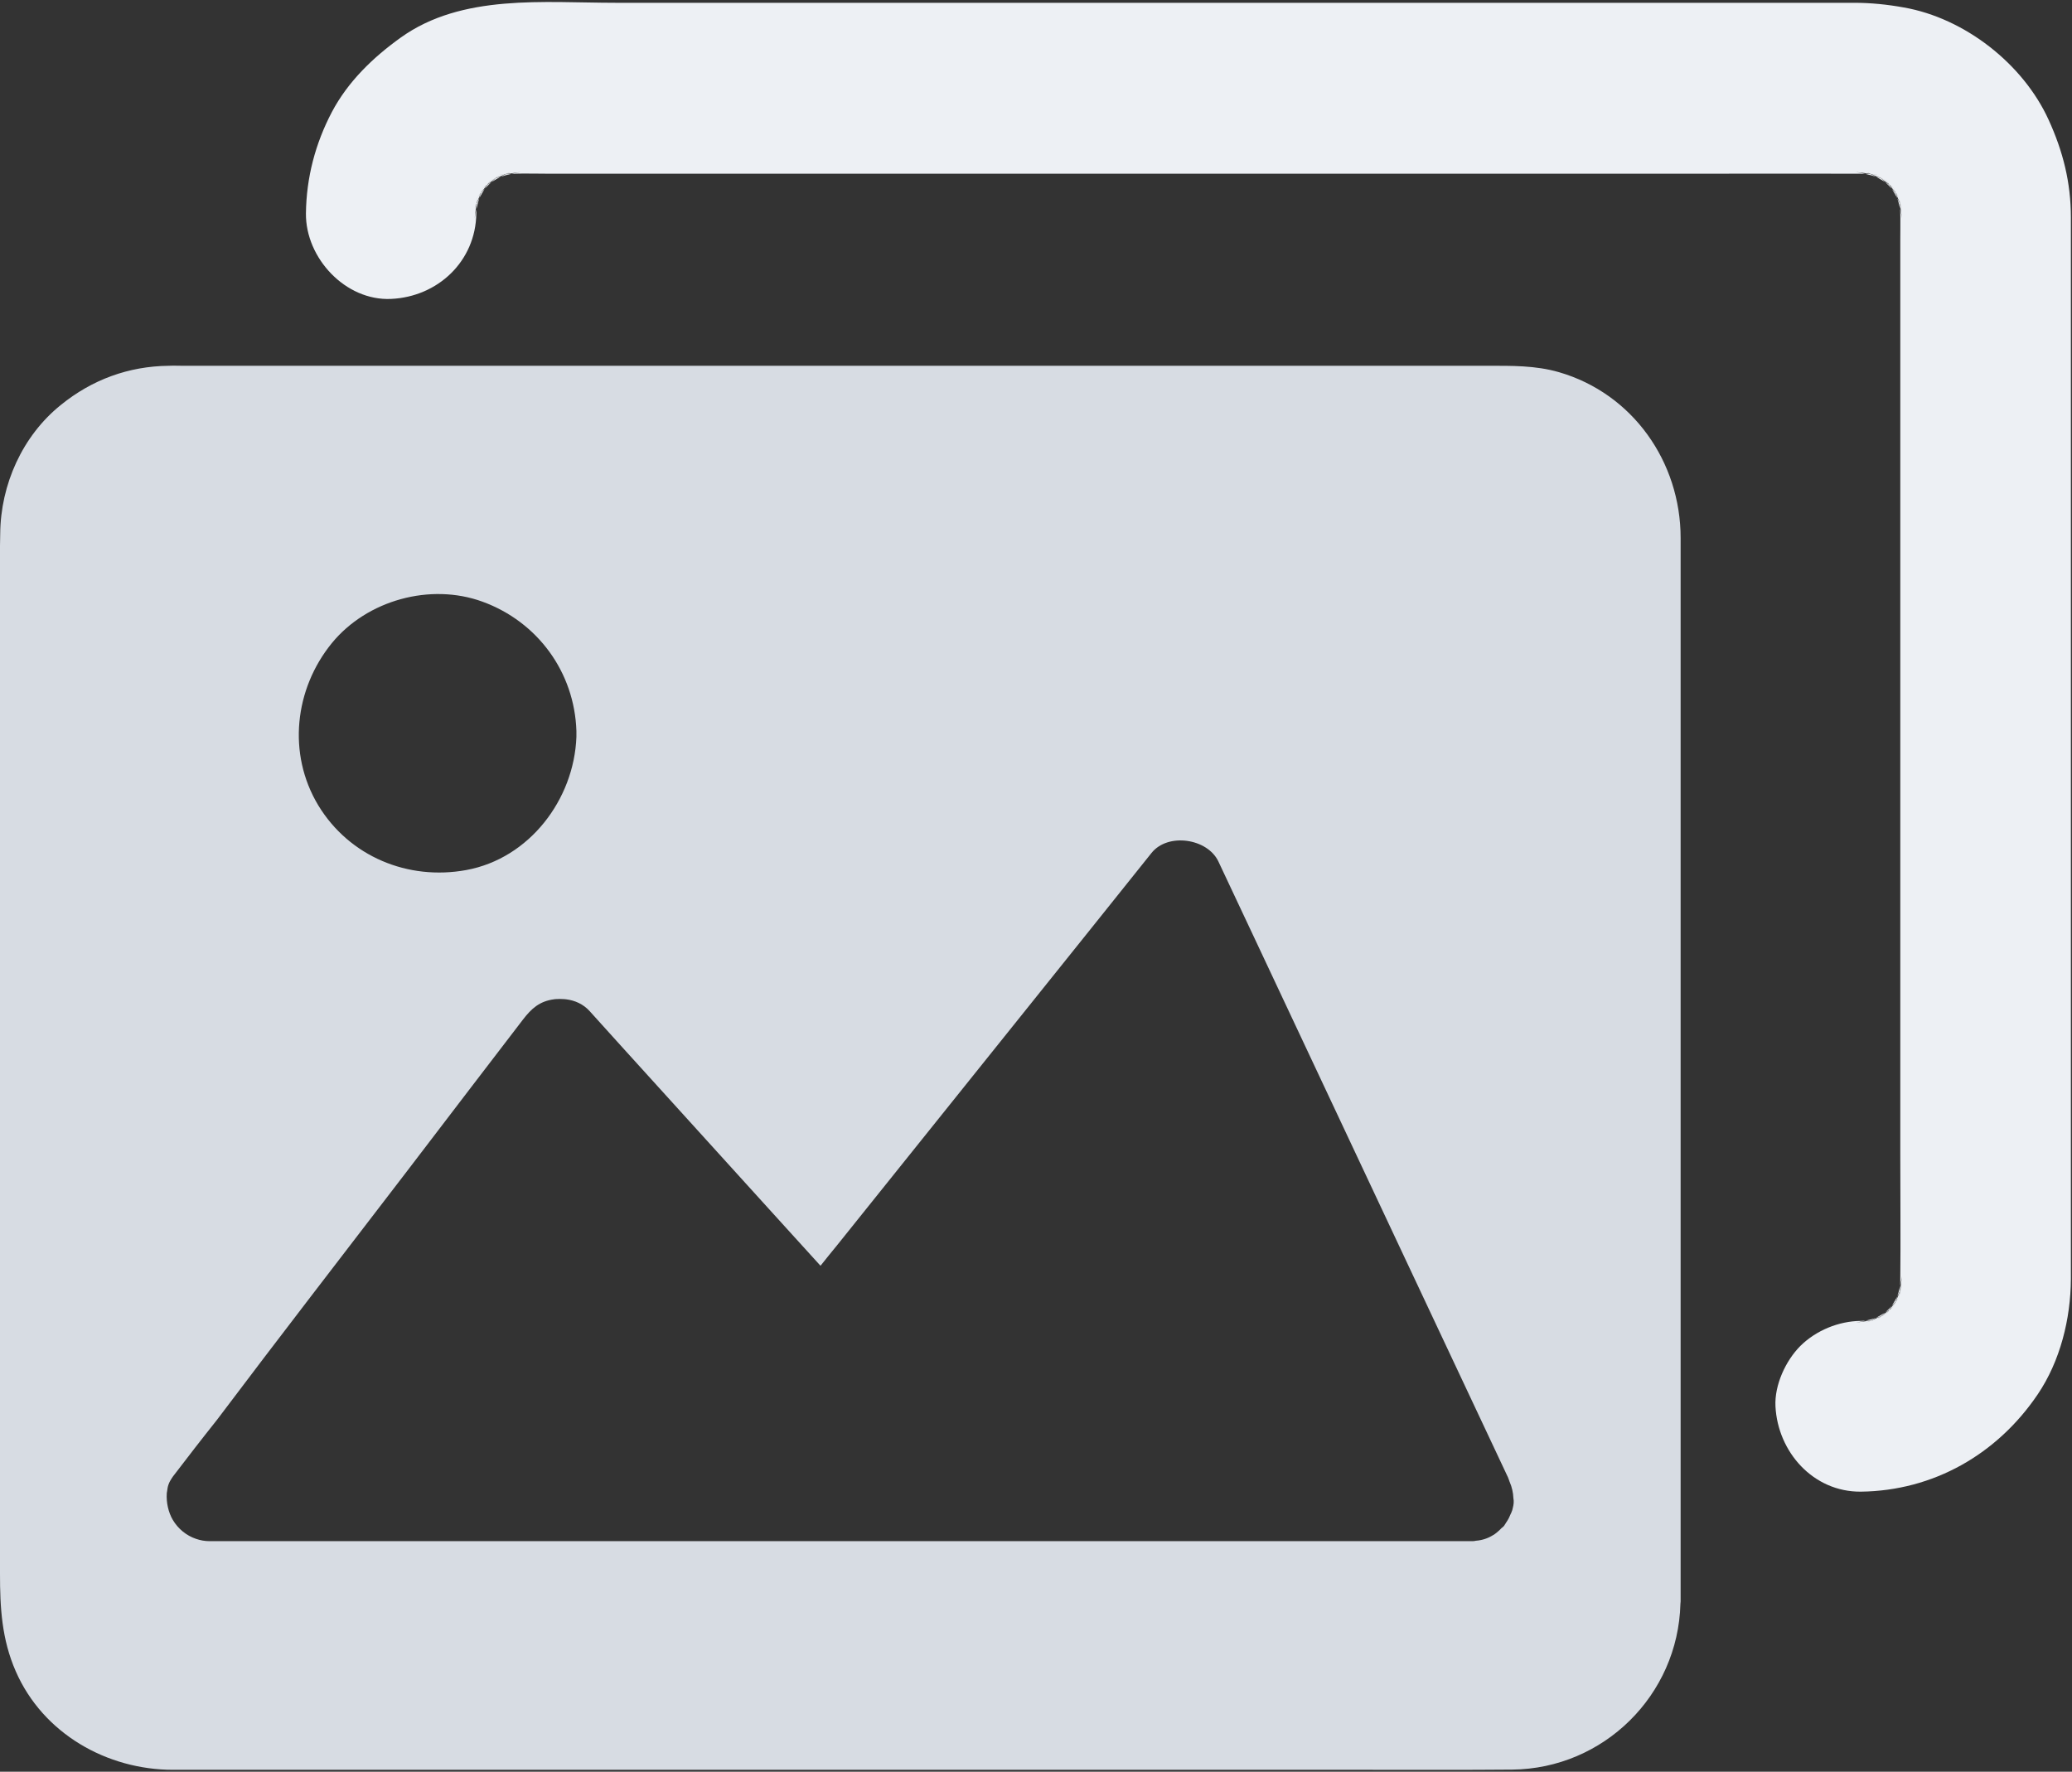
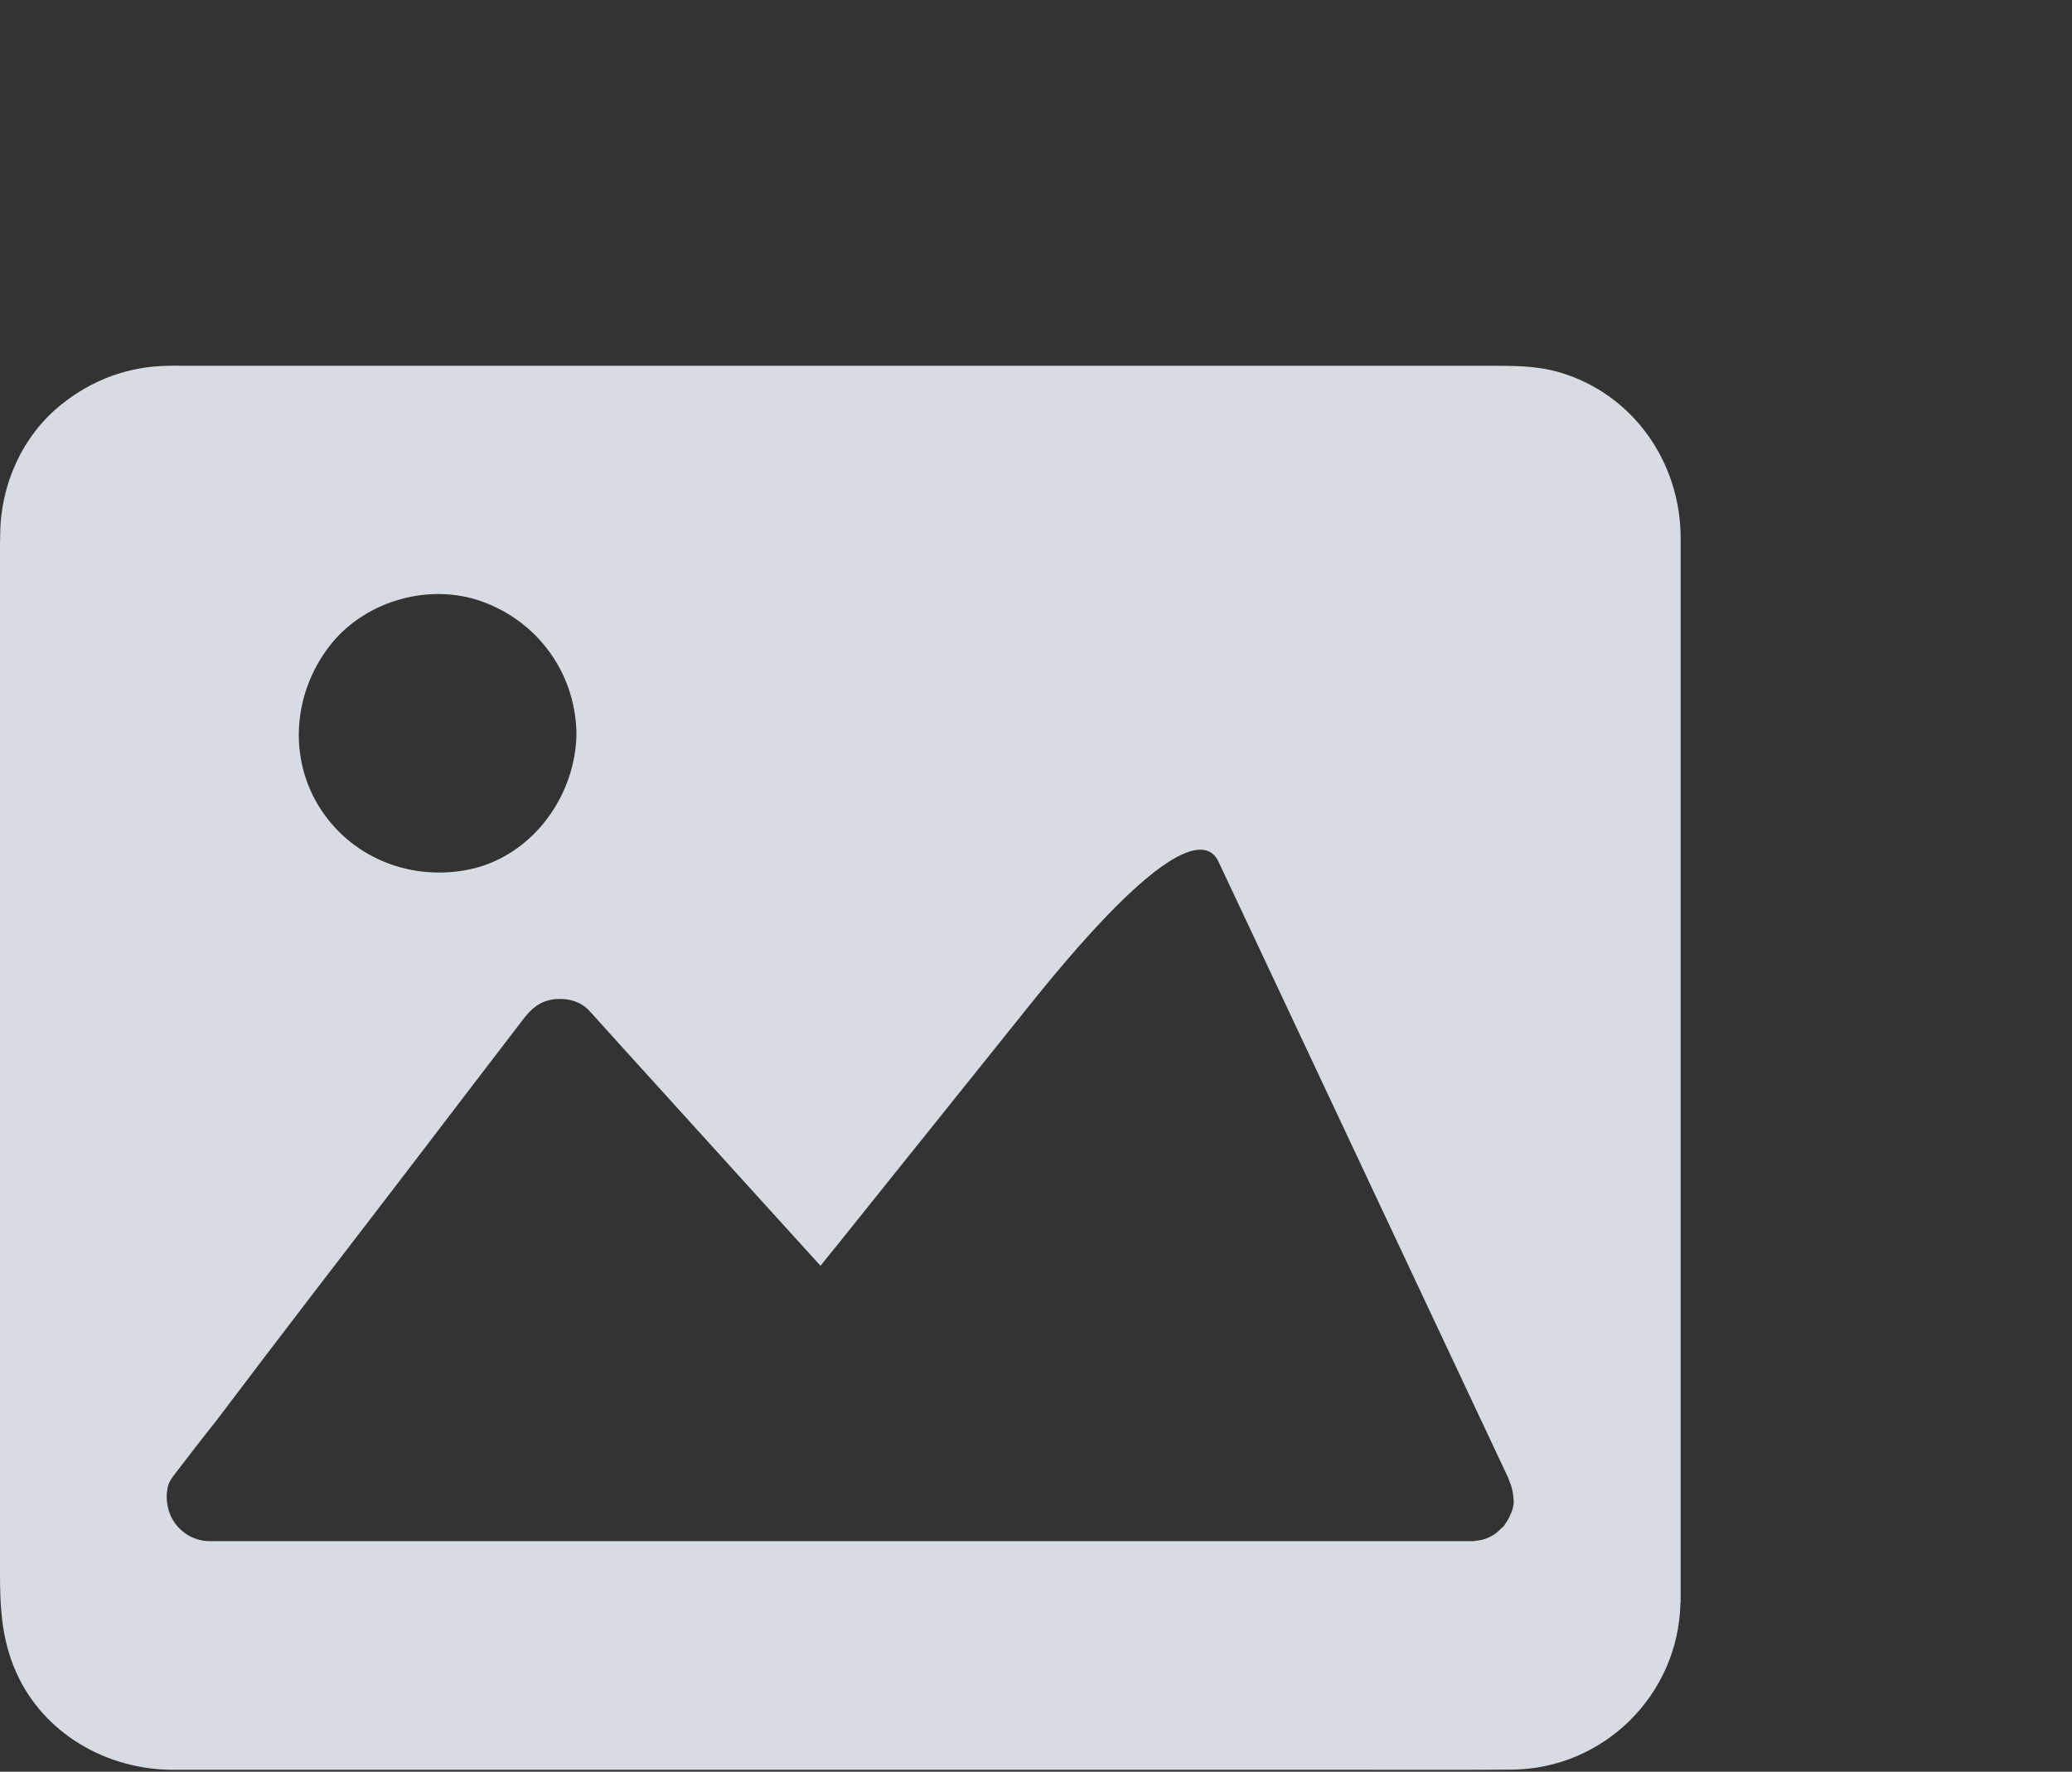
<svg xmlns="http://www.w3.org/2000/svg" width="69px" height="59px" viewBox="0 0 69 59" version="1.1">
  <rect x="0" y="0" width="69" height="59" fill="#333333" stroke="none" />
  <title>ico_gallery</title>
  <desc>Created with Sketch.</desc>
  <g id="Current" stroke="none" stroke-width="1" fill="none" fill-rule="evenodd">
    <g id="UI-Elements" transform="translate(-762, -394)">
      <g id="ico_gallery" transform="translate(762, 394)">
-         <path d="M51.916,12.394 C51.129,12.166 50.335,12.181 49.533,12.181 L6.093,12.181 C5.937,12.181 5.781,12.173 5.618,12.181 C4.284,12.195 3.064,12.643 2.029,13.483 C0.745,14.514 0.021,16.137 0.007,17.773 C0.007,17.909 0,18.037 0,18.172 L0,52.411 C0,53.535 0.057,54.588 0.525,55.656 C1.433,57.733 3.561,58.936 5.767,58.936 L45.589,58.936 C47.178,58.936 48.767,58.943 50.356,58.929 C53.399,58.9 55.882,56.453 55.96,53.407 C55.96,53.386 55.967,53.357 55.967,53.329 L55.967,17.916 C55.967,15.383 54.371,13.106 51.916,12.394 Z M11.051,21.416 C12.222,19.986 14.329,19.403 16.066,20.036 C17.904,20.705 19.131,22.384 19.195,24.341 C19.195,24.348 19.195,24.355 19.195,24.362 C19.195,24.384 19.195,24.405 19.195,24.433 C19.195,24.469 19.195,24.497 19.195,24.533 C19.195,24.533 19.195,24.54 19.195,24.54 C19.117,26.625 17.627,28.589 15.527,28.973 C13.591,29.329 11.633,28.525 10.598,26.817 C9.562,25.095 9.81,22.939 11.051,21.416 Z M50.377,50.22 C50.37,50.262 50.356,50.312 50.335,50.355 C50.327,50.376 50.32,50.397 50.306,50.419 C50.299,50.44 50.285,50.462 50.278,50.483 C50.271,50.504 50.257,50.526 50.249,50.547 C50.235,50.568 50.228,50.59 50.214,50.611 C50.2,50.632 50.193,50.647 50.179,50.668 C50.171,50.682 50.157,50.696 50.15,50.711 C50.143,50.725 50.136,50.732 50.129,50.746 C50.122,50.753 50.122,50.76 50.115,50.767 C50.108,50.782 50.101,50.789 50.093,50.803 C50.086,50.81 50.079,50.817 50.079,50.824 C50.079,50.824 50.079,50.824 50.079,50.824 C50.079,50.824 50.065,50.832 50.065,50.832 C50.051,50.853 50.03,50.867 50.008,50.881 C49.994,50.896 49.973,50.917 49.959,50.931 C49.952,50.938 49.937,50.952 49.93,50.96 C49.895,50.988 49.866,51.017 49.831,51.045 C49.81,51.059 49.795,51.073 49.774,51.088 C49.753,51.102 49.739,51.116 49.717,51.123 C49.547,51.23 49.349,51.294 49.143,51.308 C49.136,51.308 49.122,51.315 49.115,51.315 C49.079,51.322 49.037,51.322 49.001,51.322 L6.98,51.322 C6.824,51.322 6.668,51.294 6.526,51.244 C6.207,51.137 5.93,50.91 5.753,50.611 C5.611,50.369 5.533,50.042 5.554,49.729 C5.554,49.714 5.554,49.7 5.561,49.686 C5.561,49.672 5.568,49.65 5.568,49.636 C5.575,49.608 5.575,49.579 5.582,49.544 C5.59,49.508 5.597,49.472 5.611,49.437 C5.618,49.423 5.618,49.416 5.625,49.401 C5.646,49.344 5.682,49.287 5.717,49.231 C5.717,49.231 5.717,49.231 5.717,49.231 C5.731,49.209 5.746,49.188 5.76,49.167 C6.001,48.853 6.242,48.54 6.483,48.227 C6.725,47.914 6.973,47.601 7.221,47.288 C9.278,44.556 11.392,41.823 13.485,39.091 C13.648,38.878 13.811,38.664 13.974,38.451 C15.123,36.949 16.265,35.448 17.414,33.954 C17.698,33.584 17.968,33.342 18.443,33.278 C18.457,33.278 18.478,33.271 18.492,33.271 C18.585,33.264 18.684,33.264 18.783,33.271 C18.805,33.271 18.826,33.278 18.854,33.278 C19.145,33.313 19.429,33.441 19.634,33.669 C19.996,34.075 20.365,34.473 20.727,34.879 C22.294,36.608 23.869,38.344 25.437,40.073 C26.068,40.763 26.692,41.461 27.324,42.151 C27.508,41.923 27.685,41.695 27.87,41.475 C30.012,38.806 32.147,36.138 34.289,33.47 C35.644,31.784 36.992,30.097 38.347,28.404 C38.893,27.721 40.212,27.92 40.574,28.688 C40.971,29.535 41.369,30.375 41.766,31.221 C43.489,34.886 45.213,38.557 46.937,42.222 C48.029,44.541 49.115,46.854 50.207,49.174 C50.214,49.188 50.221,49.195 50.221,49.209 C50.221,49.216 50.228,49.216 50.228,49.223 C50.235,49.245 50.242,49.259 50.249,49.28 C50.257,49.302 50.264,49.323 50.271,49.344 C50.271,49.352 50.278,49.352 50.278,49.359 C50.349,49.522 50.391,49.707 50.398,49.892 C50.42,49.999 50.406,50.113 50.377,50.22 Z" id="Shape" fill="#D7DCE3" fill-rule="nonzero" />
-         <path d="M61.969,49.673 C64.388,49.644 66.509,48.427 67.857,46.435 C68.609,45.325 68.956,43.916 68.963,42.593 C68.963,41.888 68.963,41.184 68.963,40.48 C68.963,37.014 68.963,33.542 68.963,30.077 C68.963,25.729 68.963,21.375 68.963,17.027 C68.963,14.046 68.963,11.057 68.963,8.076 C68.963,7.798 68.963,7.521 68.963,7.243 C68.963,6.077 68.701,5.038 68.219,3.985 C67.367,2.12 65.424,0.605 63.402,0.249 C62.849,0.149 62.303,0.093 61.742,0.093 C59.657,0.093 57.571,0.093 55.493,0.093 C51.599,0.093 47.697,0.093 43.803,0.093 C39.441,0.093 35.085,0.093 30.723,0.093 C27.318,0.093 23.906,0.093 20.501,0.093 C18.118,0.093 15.387,-0.213 13.344,1.252 C12.422,1.914 11.592,2.711 11.053,3.728 C10.5,4.782 10.202,5.913 10.188,7.108 C10.173,8.595 11.507,10.026 13.025,9.954 C14.578,9.883 15.841,8.702 15.862,7.108 C15.862,6.909 15.877,6.717 15.905,6.518 C15.869,6.767 15.834,7.023 15.806,7.272 C15.862,6.923 15.947,6.589 16.082,6.262 C15.99,6.489 15.891,6.717 15.798,6.945 C15.947,6.596 16.132,6.276 16.359,5.977 C16.21,6.169 16.061,6.361 15.912,6.553 C16.125,6.283 16.366,6.048 16.628,5.835 C16.437,5.984 16.245,6.133 16.054,6.283 C16.352,6.055 16.671,5.87 17.019,5.721 C16.792,5.813 16.565,5.913 16.338,6.005 C16.664,5.87 16.997,5.785 17.345,5.728 C17.097,5.763 16.841,5.799 16.593,5.828 C17.146,5.756 17.714,5.785 18.267,5.785 C19.345,5.785 20.423,5.785 21.502,5.785 C25.084,5.785 28.673,5.785 32.255,5.785 C36.61,5.785 40.966,5.785 45.328,5.785 C49.095,5.785 52.868,5.785 56.635,5.785 C58.394,5.785 60.16,5.778 61.92,5.785 C62.132,5.785 62.338,5.799 62.551,5.828 C62.303,5.792 62.047,5.756 61.799,5.728 C62.147,5.785 62.48,5.87 62.806,6.005 C62.579,5.913 62.352,5.813 62.125,5.721 C62.473,5.87 62.792,6.055 63.09,6.283 C62.898,6.133 62.707,5.984 62.515,5.835 C62.785,6.048 63.019,6.29 63.232,6.553 C63.083,6.361 62.934,6.169 62.785,5.977 C63.012,6.276 63.196,6.596 63.345,6.945 C63.253,6.717 63.154,6.489 63.062,6.262 C63.196,6.589 63.282,6.923 63.338,7.272 C63.303,7.023 63.267,6.767 63.239,6.518 C63.303,6.987 63.282,7.471 63.282,7.941 C63.282,8.788 63.282,9.641 63.282,10.488 C63.282,13.341 63.282,16.188 63.282,19.041 C63.282,22.513 63.282,25.985 63.282,29.458 C63.282,32.453 63.282,35.449 63.282,38.452 C63.282,39.846 63.296,41.241 63.282,42.636 C63.282,42.842 63.267,43.048 63.239,43.255 C63.274,43.006 63.31,42.749 63.338,42.5 C63.282,42.849 63.196,43.183 63.062,43.511 C63.154,43.283 63.253,43.055 63.345,42.828 C63.196,43.176 63.012,43.496 62.785,43.795 C62.934,43.603 63.083,43.411 63.232,43.219 C63.019,43.489 62.778,43.724 62.515,43.938 C62.707,43.788 62.898,43.639 63.09,43.489 C62.792,43.717 62.473,43.902 62.125,44.051 C62.352,43.959 62.579,43.859 62.806,43.767 C62.48,43.902 62.147,43.987 61.799,44.044 C62.047,44.009 62.303,43.973 62.551,43.945 C62.352,43.973 62.161,43.98 61.962,43.987 C61.232,43.995 60.48,44.301 59.955,44.82 C59.465,45.311 59.089,46.122 59.125,46.834 C59.203,48.349 60.38,49.687 61.969,49.673 Z" id="Path" fill="#EDF0F4" />
+         <path d="M51.916,12.394 C51.129,12.166 50.335,12.181 49.533,12.181 L6.093,12.181 C5.937,12.181 5.781,12.173 5.618,12.181 C4.284,12.195 3.064,12.643 2.029,13.483 C0.745,14.514 0.021,16.137 0.007,17.773 C0.007,17.909 0,18.037 0,18.172 L0,52.411 C0,53.535 0.057,54.588 0.525,55.656 C1.433,57.733 3.561,58.936 5.767,58.936 L45.589,58.936 C47.178,58.936 48.767,58.943 50.356,58.929 C53.399,58.9 55.882,56.453 55.96,53.407 C55.96,53.386 55.967,53.357 55.967,53.329 L55.967,17.916 C55.967,15.383 54.371,13.106 51.916,12.394 Z M11.051,21.416 C12.222,19.986 14.329,19.403 16.066,20.036 C17.904,20.705 19.131,22.384 19.195,24.341 C19.195,24.348 19.195,24.355 19.195,24.362 C19.195,24.384 19.195,24.405 19.195,24.433 C19.195,24.469 19.195,24.497 19.195,24.533 C19.195,24.533 19.195,24.54 19.195,24.54 C19.117,26.625 17.627,28.589 15.527,28.973 C13.591,29.329 11.633,28.525 10.598,26.817 C9.562,25.095 9.81,22.939 11.051,21.416 Z M50.377,50.22 C50.37,50.262 50.356,50.312 50.335,50.355 C50.327,50.376 50.32,50.397 50.306,50.419 C50.299,50.44 50.285,50.462 50.278,50.483 C50.271,50.504 50.257,50.526 50.249,50.547 C50.235,50.568 50.228,50.59 50.214,50.611 C50.2,50.632 50.193,50.647 50.179,50.668 C50.171,50.682 50.157,50.696 50.15,50.711 C50.143,50.725 50.136,50.732 50.129,50.746 C50.122,50.753 50.122,50.76 50.115,50.767 C50.108,50.782 50.101,50.789 50.093,50.803 C50.086,50.81 50.079,50.817 50.079,50.824 C50.079,50.824 50.079,50.824 50.079,50.824 C50.079,50.824 50.065,50.832 50.065,50.832 C50.051,50.853 50.03,50.867 50.008,50.881 C49.994,50.896 49.973,50.917 49.959,50.931 C49.952,50.938 49.937,50.952 49.93,50.96 C49.895,50.988 49.866,51.017 49.831,51.045 C49.81,51.059 49.795,51.073 49.774,51.088 C49.753,51.102 49.739,51.116 49.717,51.123 C49.547,51.23 49.349,51.294 49.143,51.308 C49.136,51.308 49.122,51.315 49.115,51.315 C49.079,51.322 49.037,51.322 49.001,51.322 L6.98,51.322 C6.824,51.322 6.668,51.294 6.526,51.244 C6.207,51.137 5.93,50.91 5.753,50.611 C5.611,50.369 5.533,50.042 5.554,49.729 C5.554,49.714 5.554,49.7 5.561,49.686 C5.561,49.672 5.568,49.65 5.568,49.636 C5.575,49.608 5.575,49.579 5.582,49.544 C5.59,49.508 5.597,49.472 5.611,49.437 C5.618,49.423 5.618,49.416 5.625,49.401 C5.646,49.344 5.682,49.287 5.717,49.231 C5.717,49.231 5.717,49.231 5.717,49.231 C5.731,49.209 5.746,49.188 5.76,49.167 C6.001,48.853 6.242,48.54 6.483,48.227 C6.725,47.914 6.973,47.601 7.221,47.288 C9.278,44.556 11.392,41.823 13.485,39.091 C13.648,38.878 13.811,38.664 13.974,38.451 C15.123,36.949 16.265,35.448 17.414,33.954 C17.698,33.584 17.968,33.342 18.443,33.278 C18.457,33.278 18.478,33.271 18.492,33.271 C18.585,33.264 18.684,33.264 18.783,33.271 C18.805,33.271 18.826,33.278 18.854,33.278 C19.145,33.313 19.429,33.441 19.634,33.669 C19.996,34.075 20.365,34.473 20.727,34.879 C22.294,36.608 23.869,38.344 25.437,40.073 C26.068,40.763 26.692,41.461 27.324,42.151 C27.508,41.923 27.685,41.695 27.87,41.475 C30.012,38.806 32.147,36.138 34.289,33.47 C38.893,27.721 40.212,27.92 40.574,28.688 C40.971,29.535 41.369,30.375 41.766,31.221 C43.489,34.886 45.213,38.557 46.937,42.222 C48.029,44.541 49.115,46.854 50.207,49.174 C50.214,49.188 50.221,49.195 50.221,49.209 C50.221,49.216 50.228,49.216 50.228,49.223 C50.235,49.245 50.242,49.259 50.249,49.28 C50.257,49.302 50.264,49.323 50.271,49.344 C50.271,49.352 50.278,49.352 50.278,49.359 C50.349,49.522 50.391,49.707 50.398,49.892 C50.42,49.999 50.406,50.113 50.377,50.22 Z" id="Shape" fill="#D7DCE3" fill-rule="nonzero" />
      </g>
    </g>
  </g>
</svg>